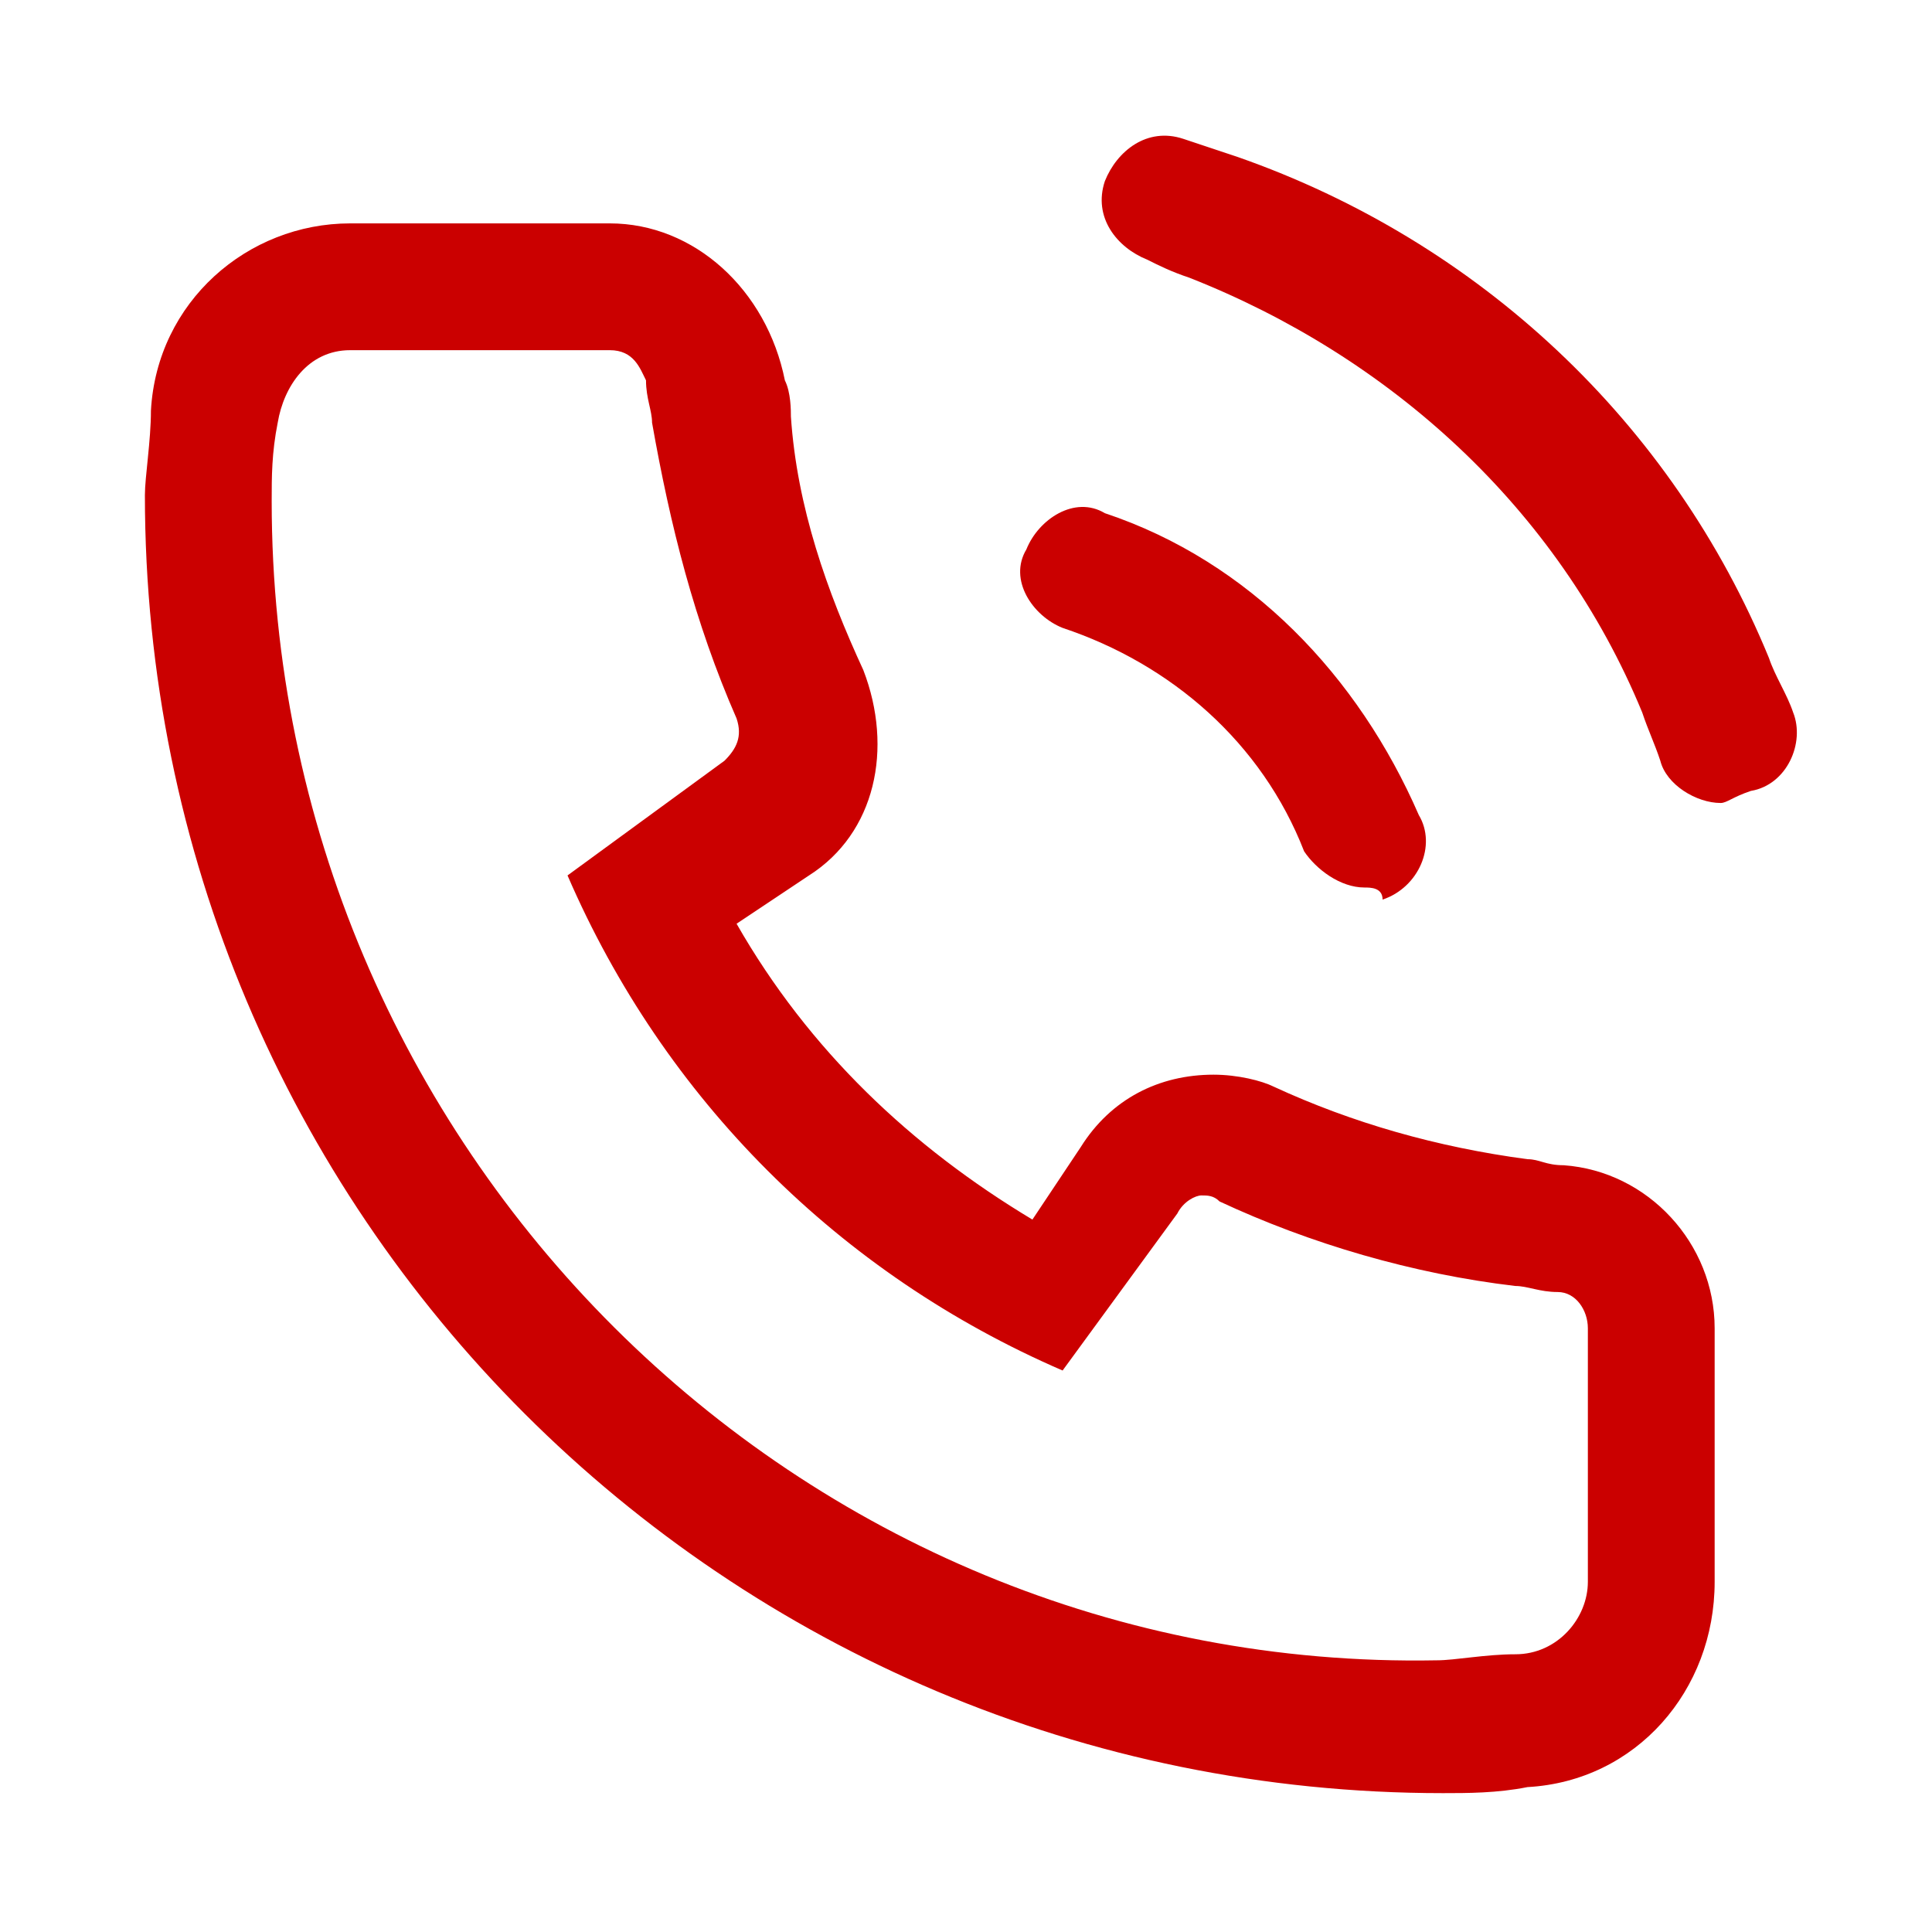
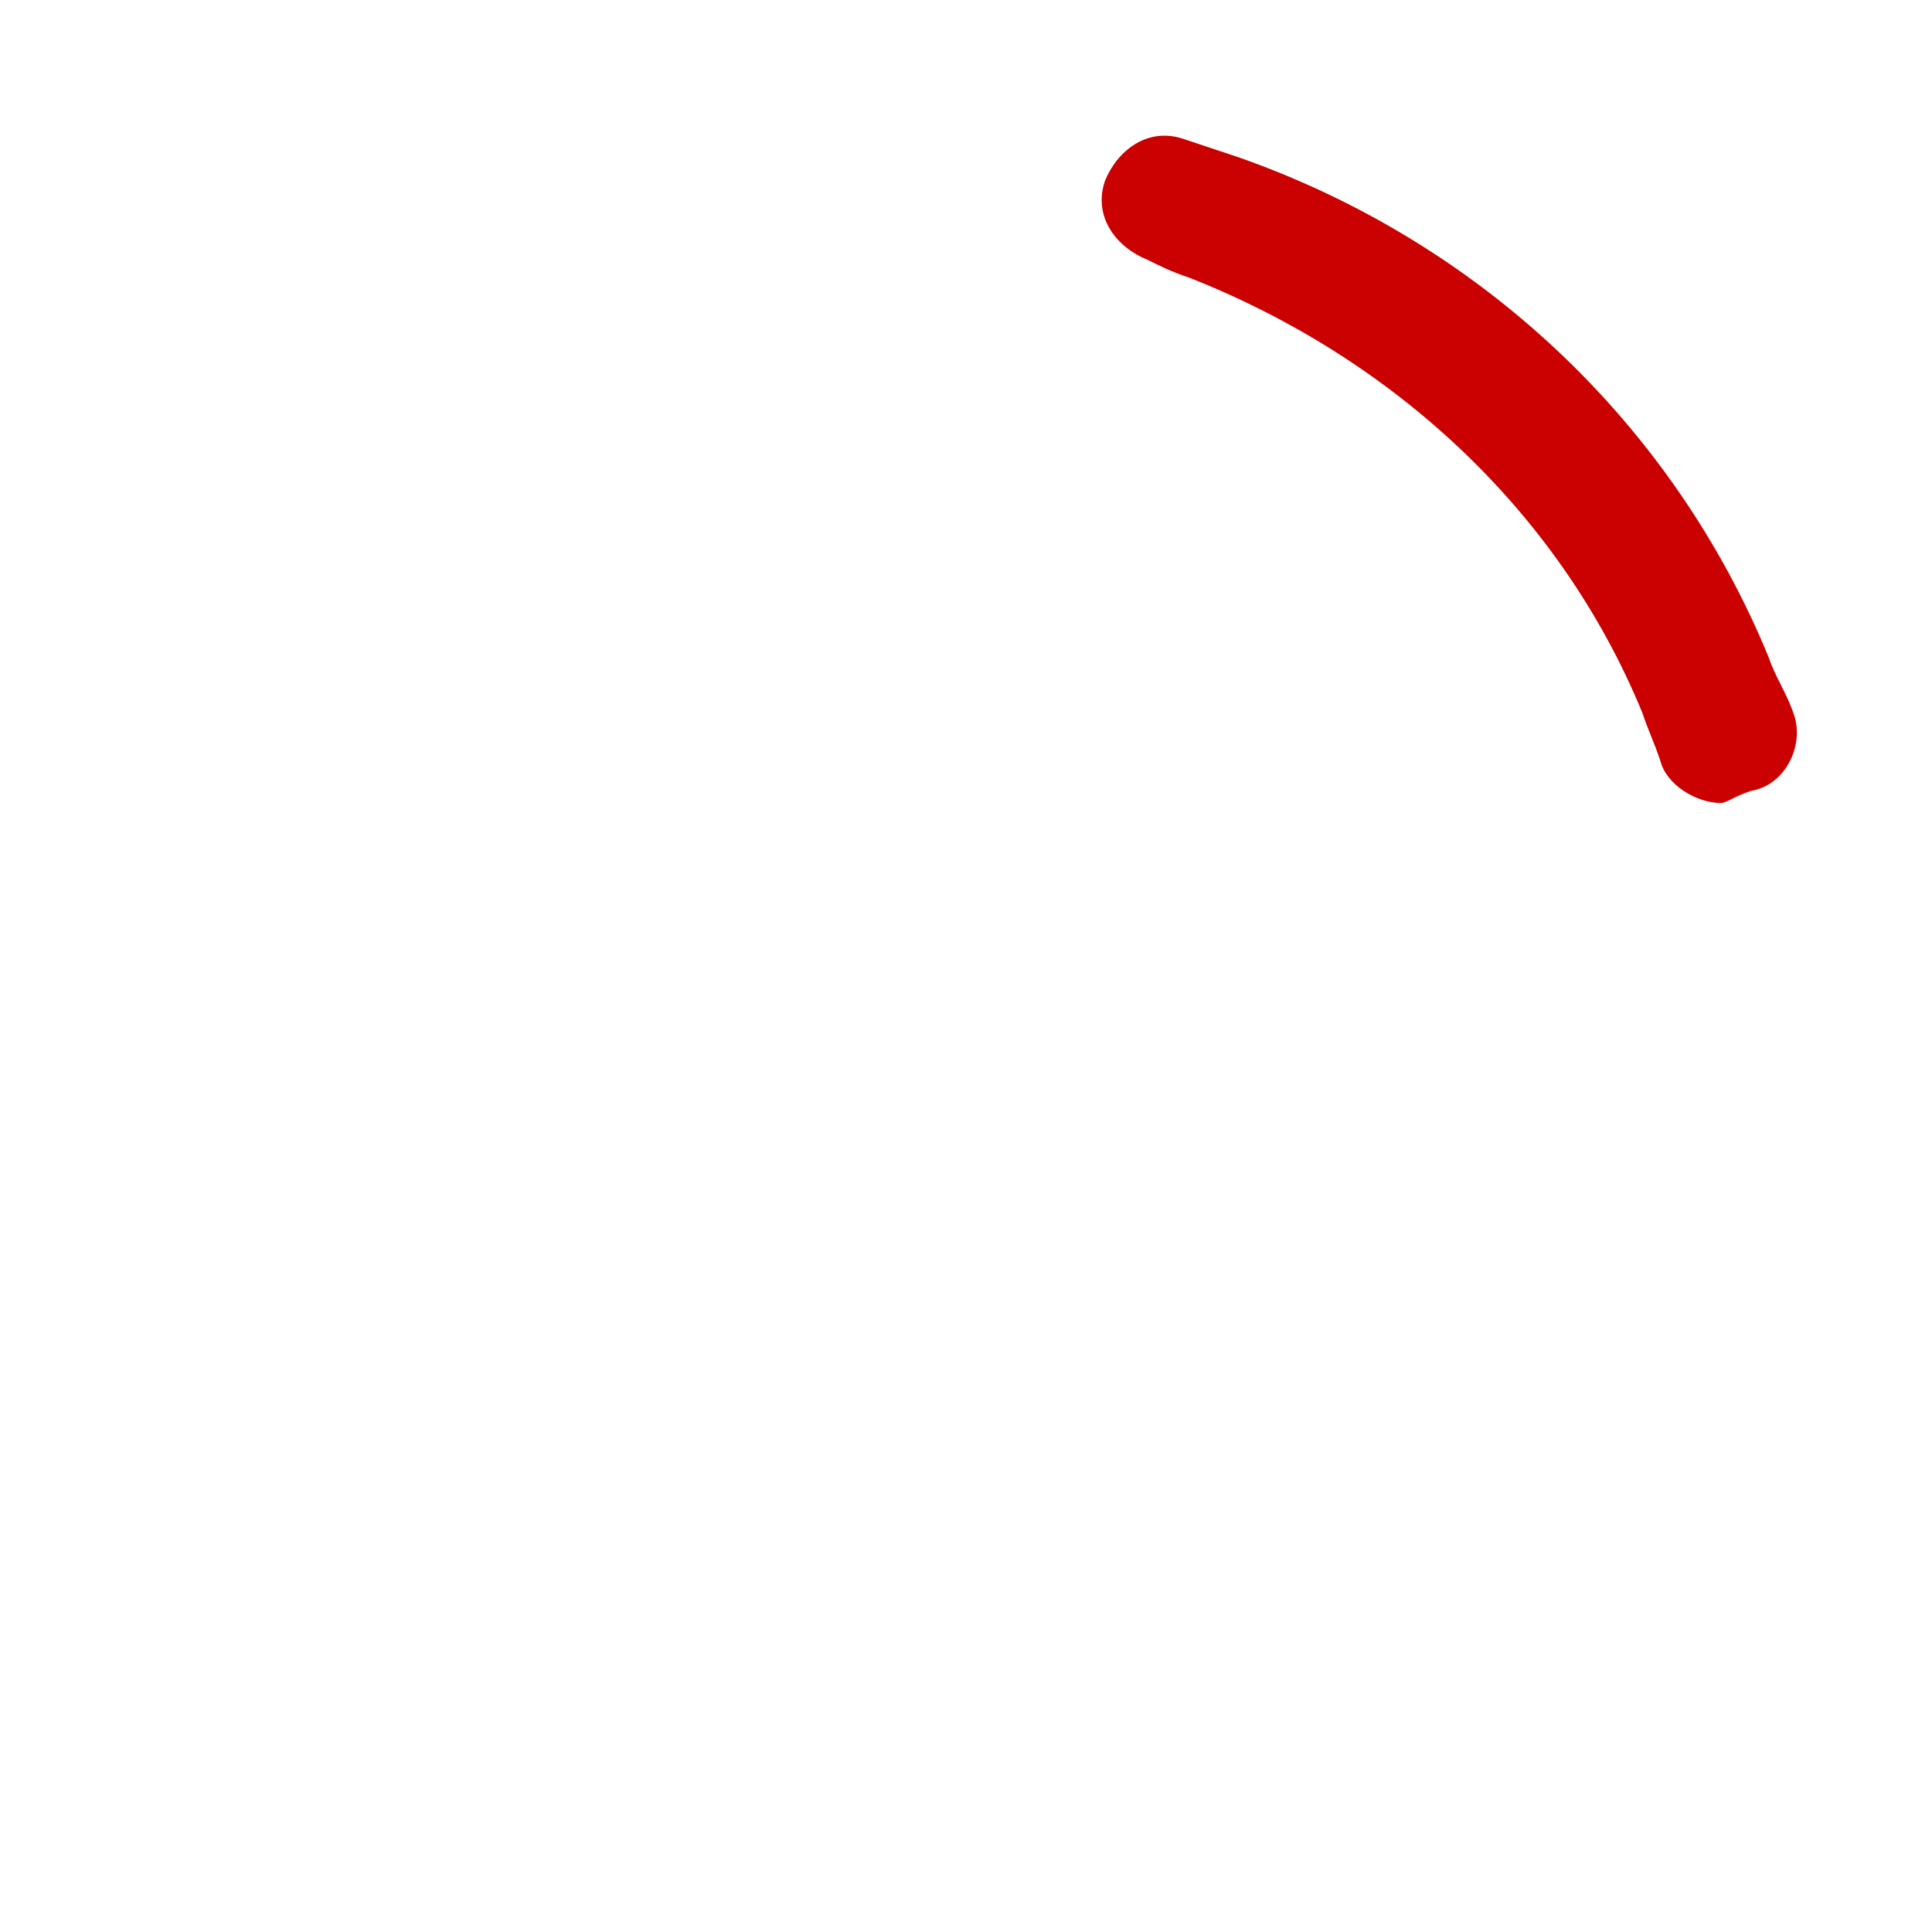
<svg xmlns="http://www.w3.org/2000/svg" version="1.1" id="图层_1" x="0px" y="0px" viewBox="0 0 32 32" style="enable-background:new 0 0 32 32;" xml:space="preserve">
  <style type="text/css">
	.st0{fill:#CB0000;}
</style>
-   <path class="st0" d="M10.1,5.8c0.4,0,0.5,0.3,0.6,0.5c0,0.3,0.1,0.5,0.1,0.7c0.3,1.7,0.7,3.3,1.4,4.9c0.1,0.3,0,0.5-0.2,0.7  l-2.6,1.9c1.6,3.7,4.5,6.6,8.2,8.2l1.9-2.6c0.1-0.2,0.3-0.3,0.4-0.3c0.1,0,0.2,0,0.3,0.1c1.5,0.7,3.2,1.2,4.9,1.4  c0.2,0,0.4,0.1,0.7,0.1c0.3,0,0.5,0.3,0.5,0.6l0,0v4.2c0,0.6-0.5,1.2-1.2,1.2c-0.5,0-1,0.1-1.3,0.1C13.2,27.7,4.5,19,4.5,8.3  c0-0.4,0-0.8,0.1-1.3c0.1-0.6,0.5-1.2,1.2-1.2l0,0H10.1L10.1,5.8 M10.1,3.7L10.1,3.7H5.8C4.1,3.7,2.6,5,2.5,6.8  c0,0.5-0.1,1.1-0.1,1.4c0,11.9,9.6,21.5,21.5,21.5c0.4,0,0.9,0,1.4-0.1c1.8-0.1,3.1-1.6,3.1-3.4v-4.2V22c0-1.4-1.1-2.6-2.5-2.7  c-0.3,0-0.4-0.1-0.6-0.1c-1.5-0.2-2.9-0.6-4.2-1.2c-0.2-0.1-0.6-0.2-1-0.2c-0.9,0-1.7,0.4-2.2,1.2l-0.8,1.2c-2-1.2-3.7-2.8-4.9-4.9  l1.2-0.8c1.1-0.7,1.4-2.1,0.9-3.4c-0.6-1.3-1.1-2.7-1.2-4.2c0-0.1,0-0.4-0.1-0.6C12.7,4.8,11.5,3.7,10.1,3.7L10.1,3.7z" />
-   <path class="st0" d="M22.6,14.7c-0.4,0-0.8-0.3-1-0.6c-0.7-1.8-2.2-3.1-4-3.7c-0.5-0.2-0.9-0.8-0.6-1.3c0.2-0.5,0.8-0.9,1.3-0.6  c2.4,0.8,4.2,2.7,5.2,5c0.3,0.5,0,1.2-0.6,1.4C22.9,14.7,22.7,14.7,22.6,14.7z" />
  <path class="st0" d="M28.5,13.3c-0.4,0-0.9-0.3-1-0.7c-0.1-0.3-0.2-0.5-0.3-0.8c-1.4-3.4-4.2-5.9-7.5-7.2c-0.3-0.1-0.5-0.2-0.7-0.3  c-0.5-0.2-0.9-0.7-0.7-1.3c0.2-0.5,0.7-0.9,1.3-0.7c0.3,0.1,0.6,0.2,0.9,0.3c4,1.4,7.2,4.4,8.8,8.3c0.1,0.3,0.3,0.6,0.4,0.9  c0.2,0.5-0.1,1.2-0.7,1.3C28.7,13.2,28.6,13.3,28.5,13.3z" />
</svg>